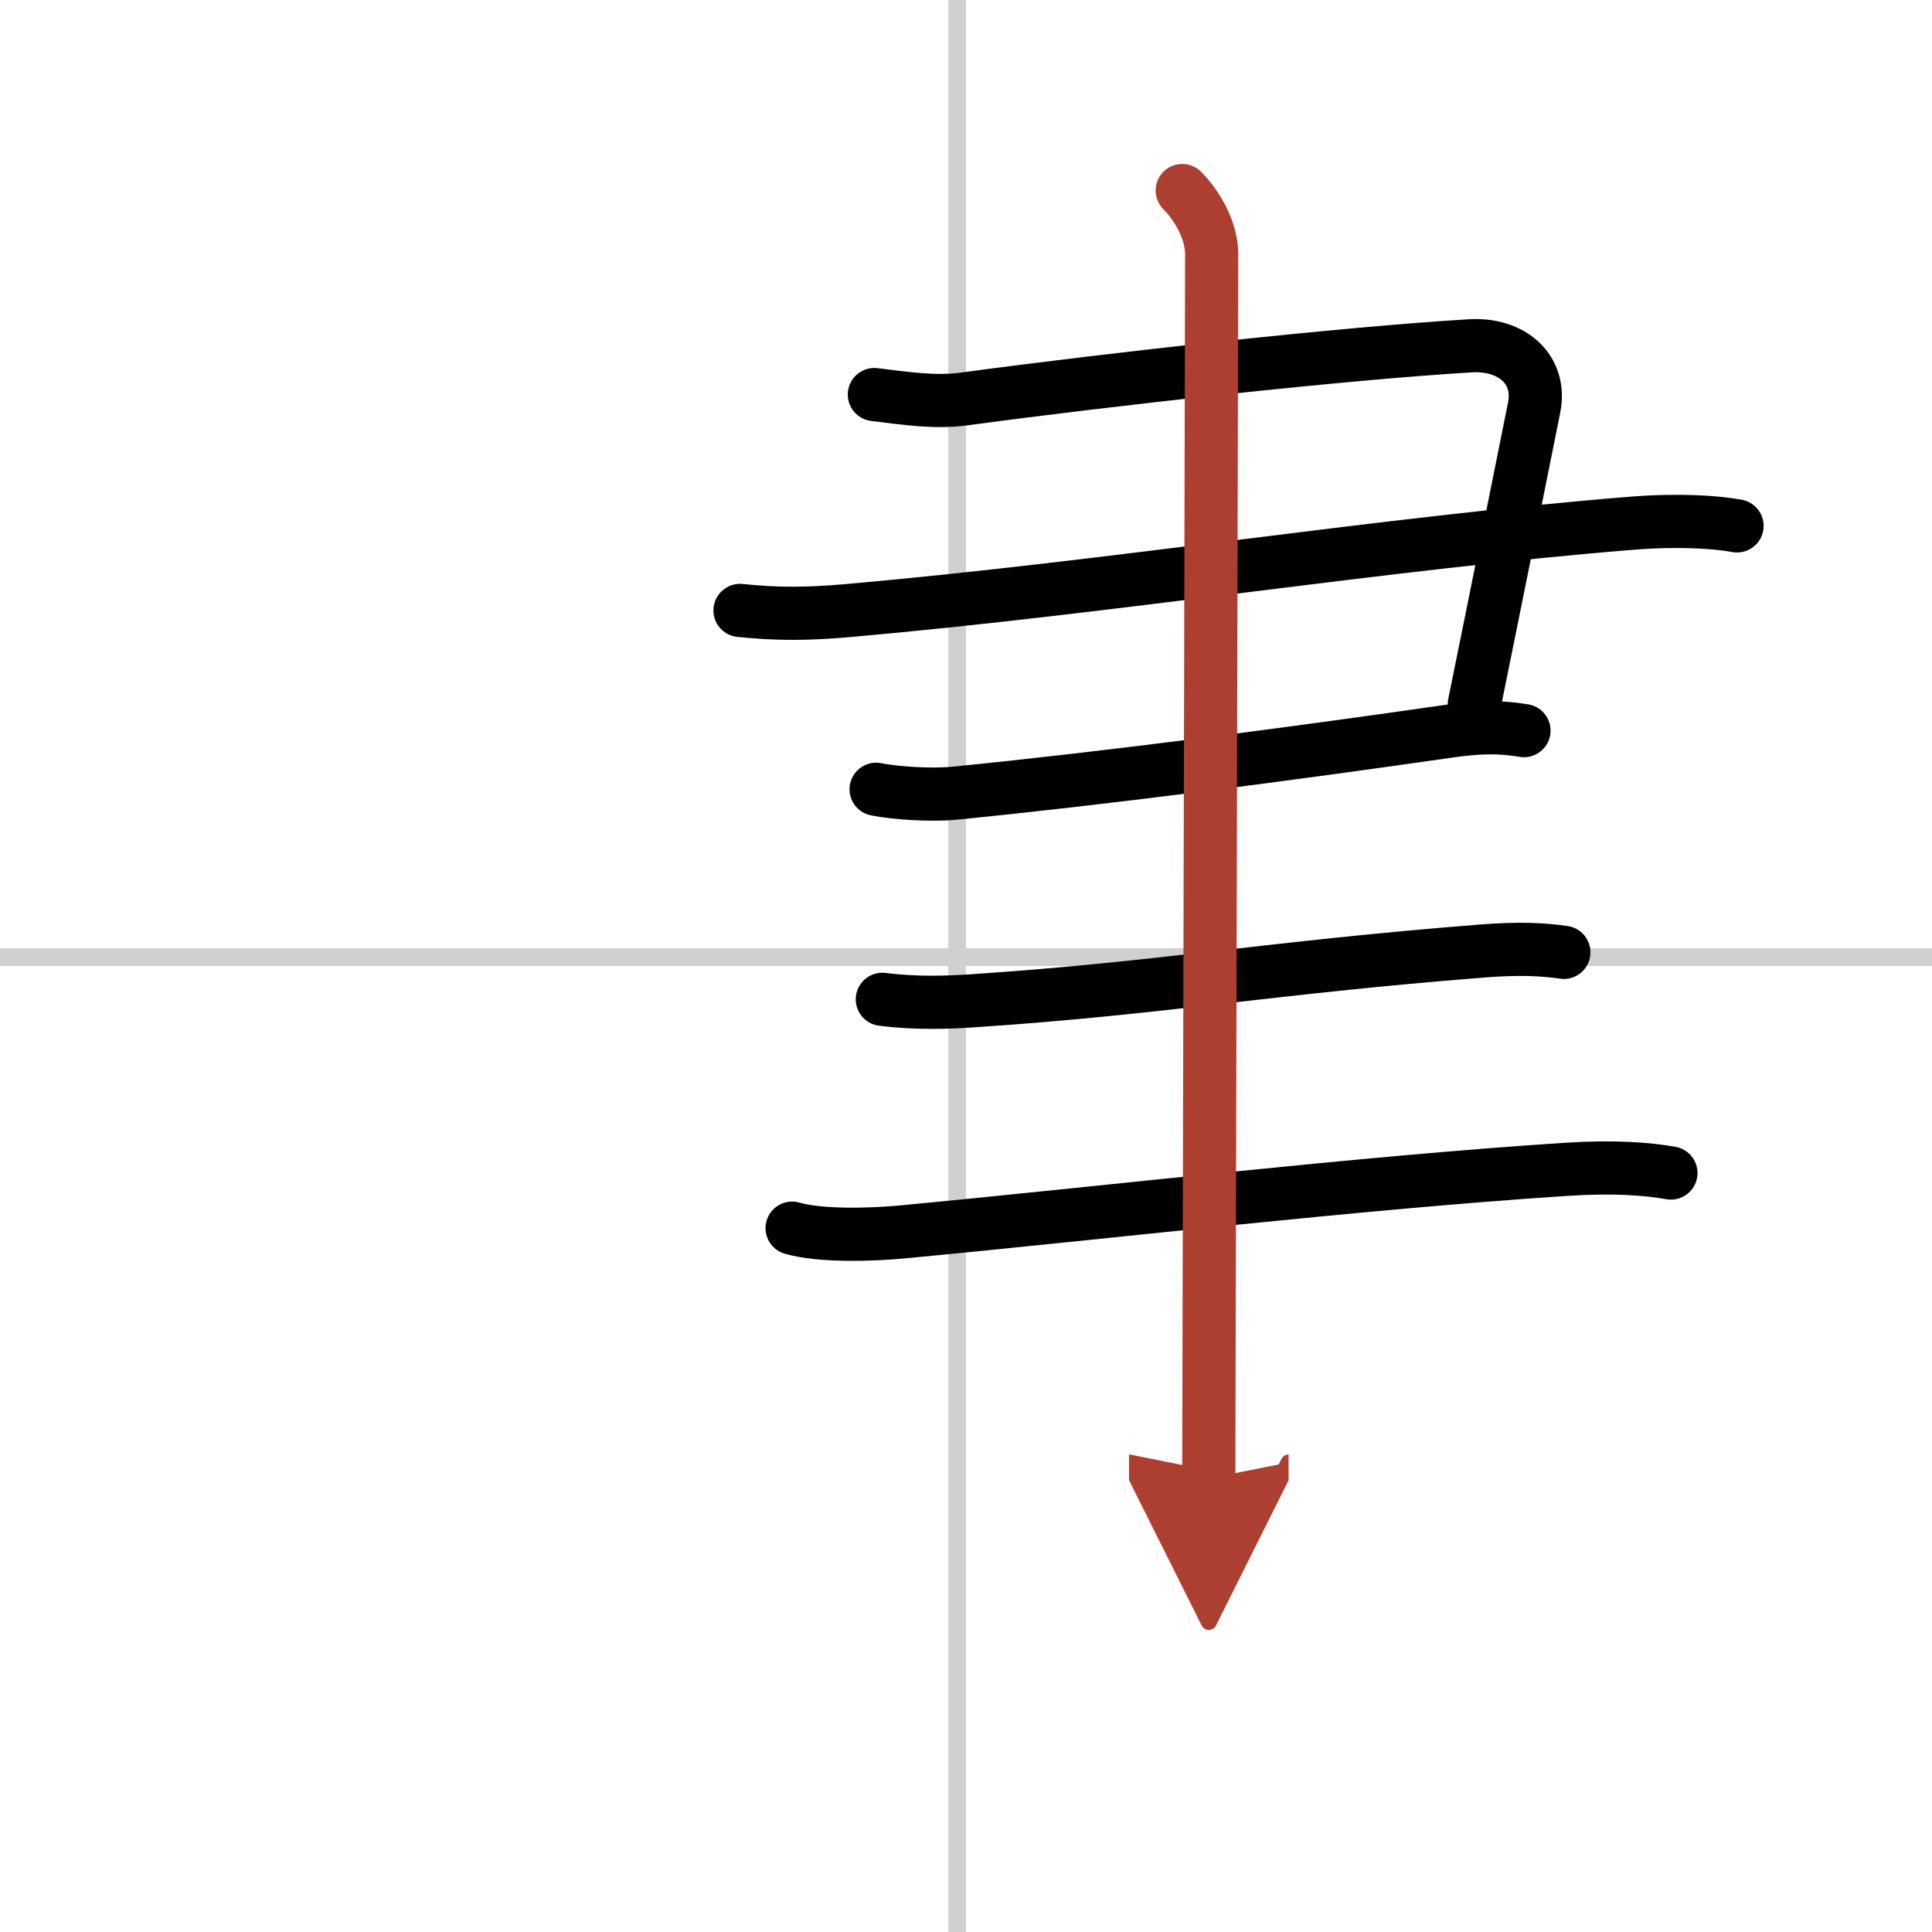
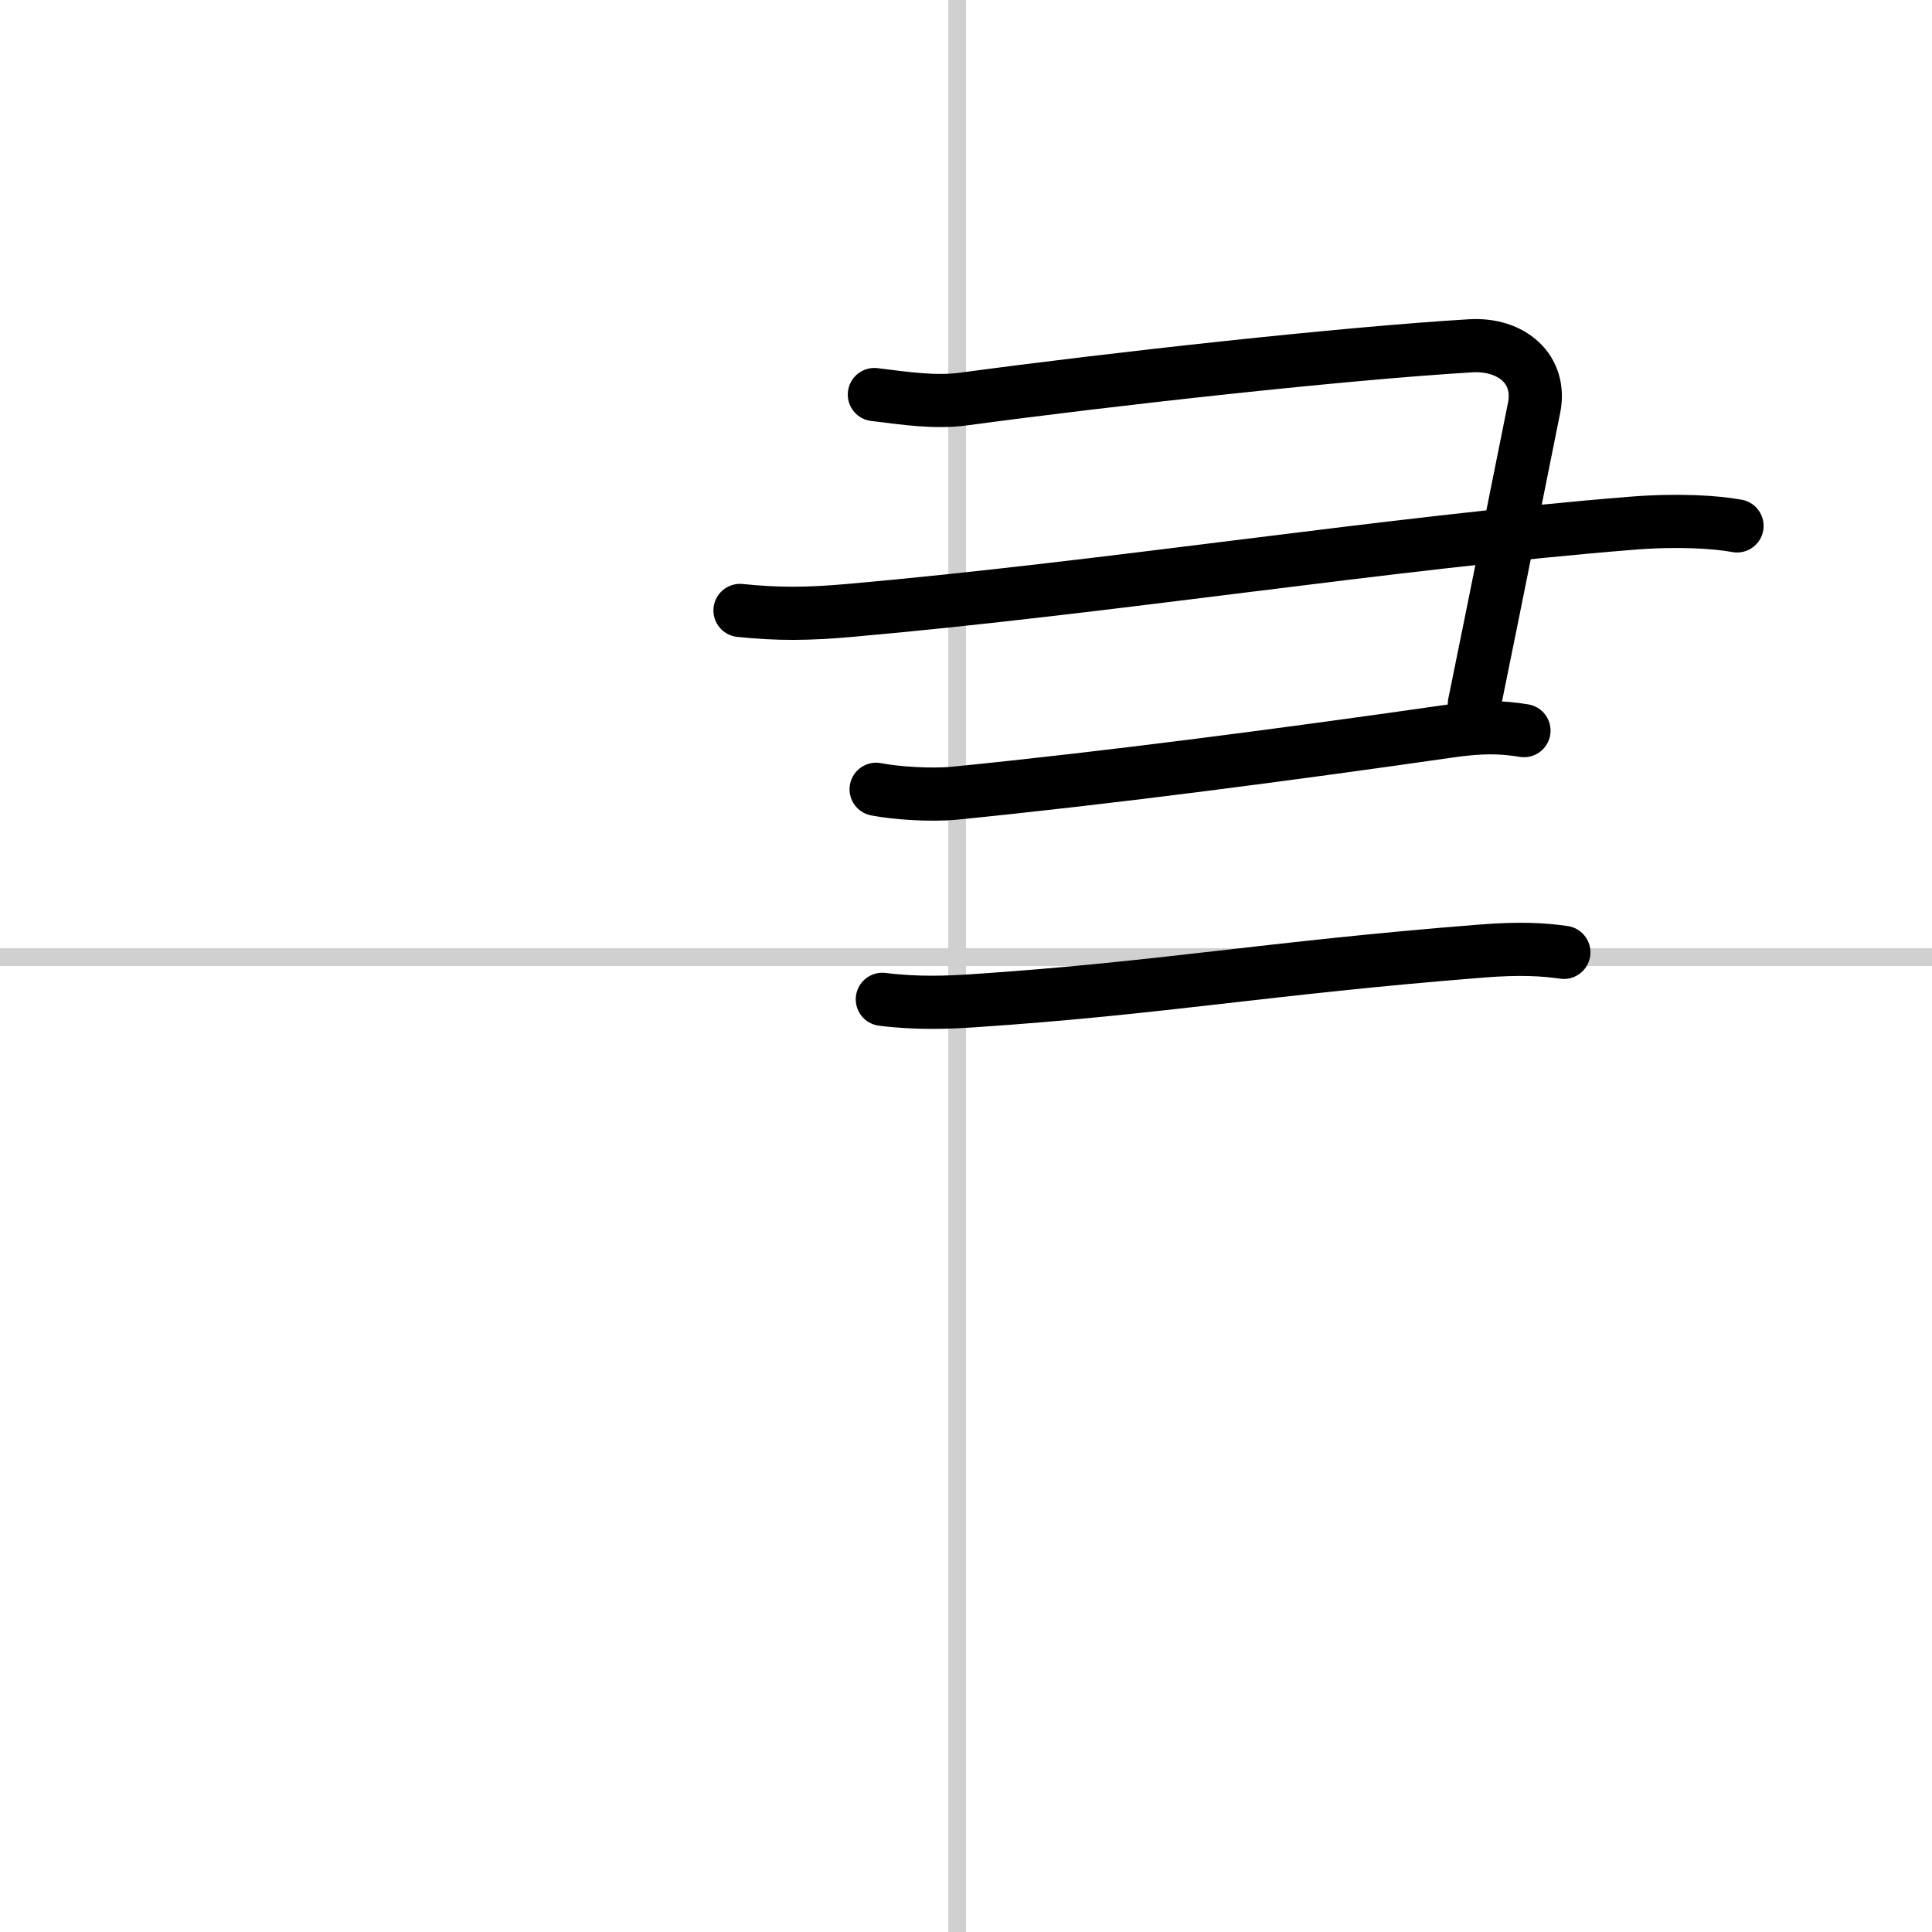
<svg xmlns="http://www.w3.org/2000/svg" width="400" height="400" viewBox="0 0 109 109">
  <defs>
    <marker id="a" markerWidth="4" orient="auto" refX="1" refY="5" viewBox="0 0 10 10">
      <polyline points="0 0 10 5 0 10 1 5" fill="#ad3f31" stroke="#ad3f31" />
    </marker>
  </defs>
  <g fill="none" stroke="#000" stroke-linecap="round" stroke-linejoin="round" stroke-width="3">
    <rect width="100%" height="100%" fill="#fff" stroke="#fff" />
    <line x1="54" x2="54" y2="109" stroke="#d0d0d0" stroke-width="1" />
    <line x2="109" y1="54" y2="54" stroke="#d0d0d0" stroke-width="1" />
    <path d="m49.33 22.26c1.8 0.22 3.42 0.47 5.06 0.25 8.36-1.13 21.38-2.57 28.57-3 2.33-0.14 4.03 1.33 3.59 3.5-0.93 4.62-2.05 10.24-3.37 16.71" />
    <path d="m41.75 34.44c2.14 0.22 3.81 0.21 6.18 0 14.82-1.31 30.32-3.81 44.13-4.92 2.61-0.21 4.75-0.07 5.94 0.15" />
    <path d="m49.43 44.53c1.11 0.22 3.11 0.35 4.43 0.22 8.77-0.87 19.15-2.24 27.91-3.5 1.75-0.25 2.88-0.25 4.21-0.03" />
    <path d="m49.78 56.38c1.97 0.25 3.79 0.17 5.13 0.08 10.67-0.71 16.51-1.84 28.64-2.8 2.22-0.18 3.57-0.09 4.68 0.07" />
-     <path d="m44.69 69.29c1.6 0.47 4.54 0.37 6.14 0.22 12.05-1.14 25.63-2.76 37.55-3.54 2.66-0.17 4.56-0.03 5.89 0.21" />
-     <path d="m66.7 10.75c0.96 0.96 1.66 2.38 1.66 3.57 0 2.82-0.11 46.71-0.15 63.31-0.01 2.84-0.01 4.88-0.01 5.78" marker-end="url(#a)" stroke="#ad3f31" />
  </g>
</svg>